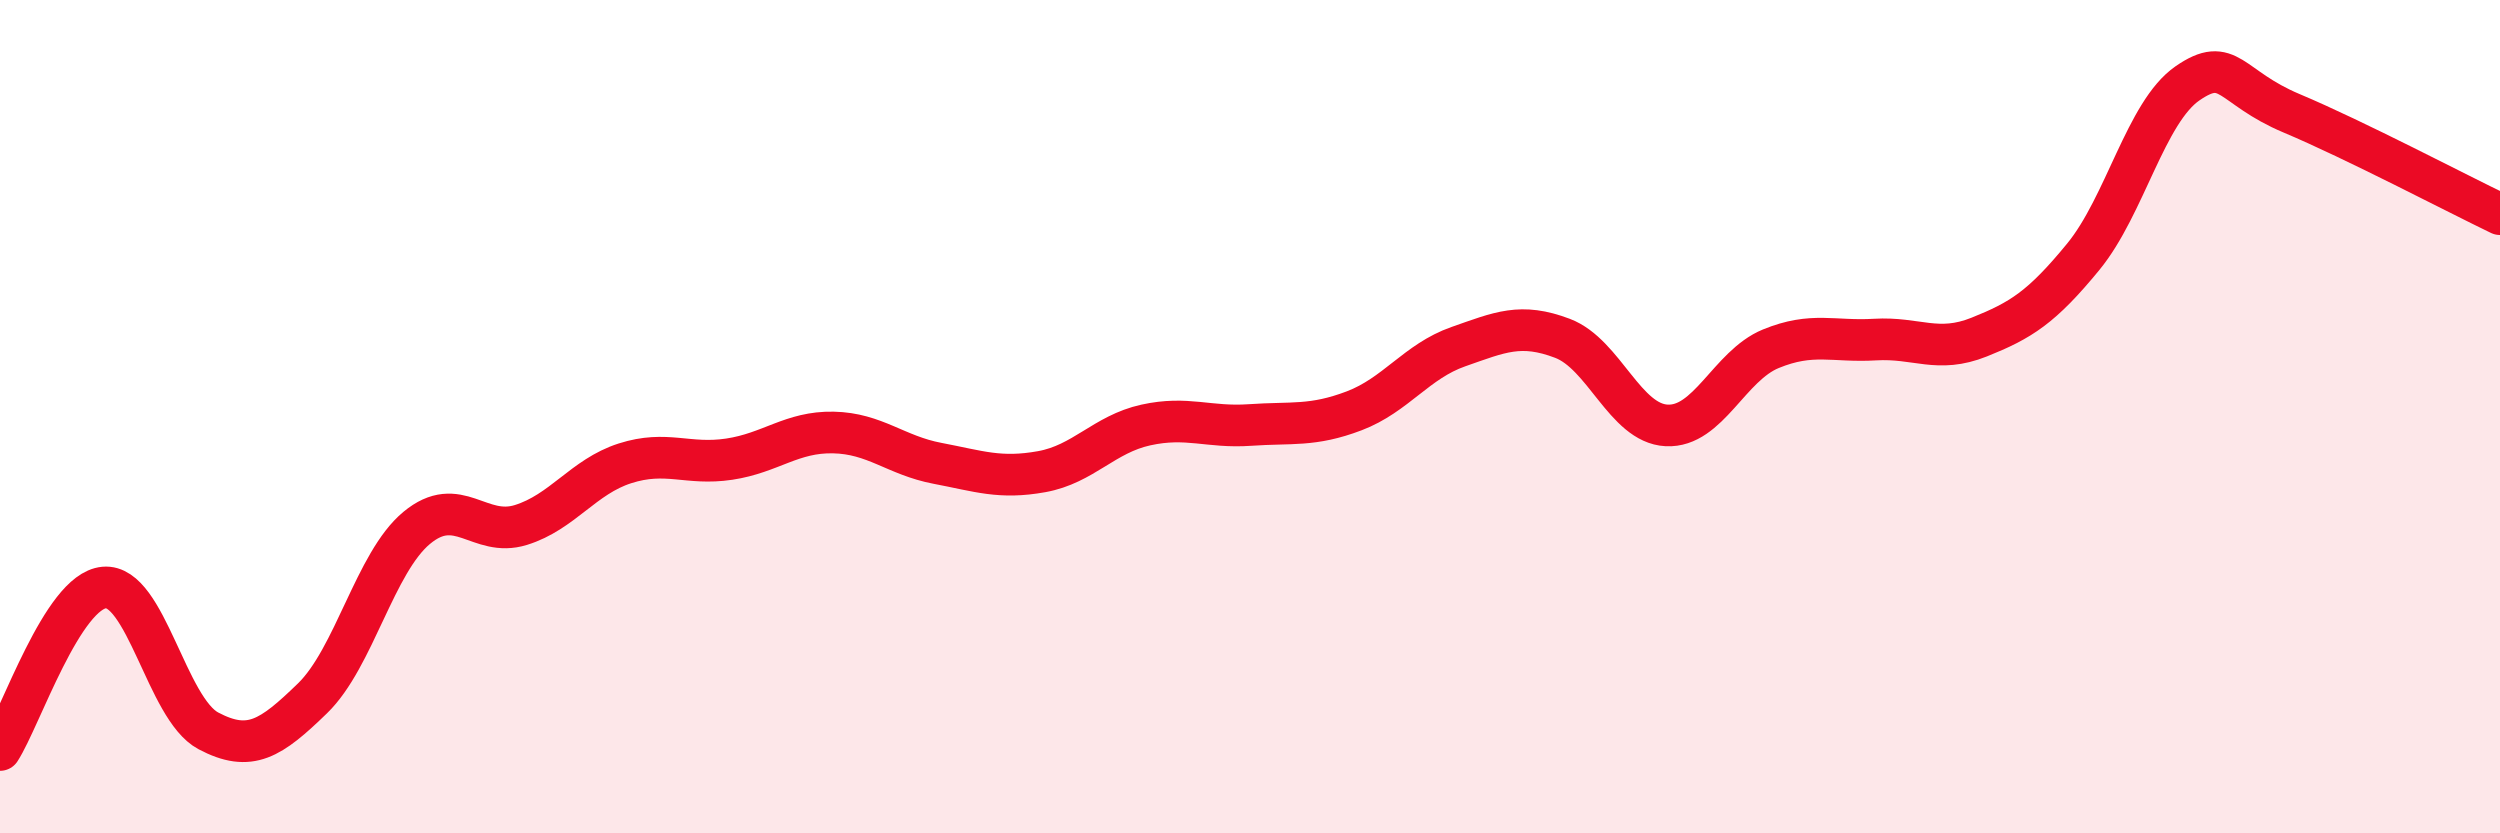
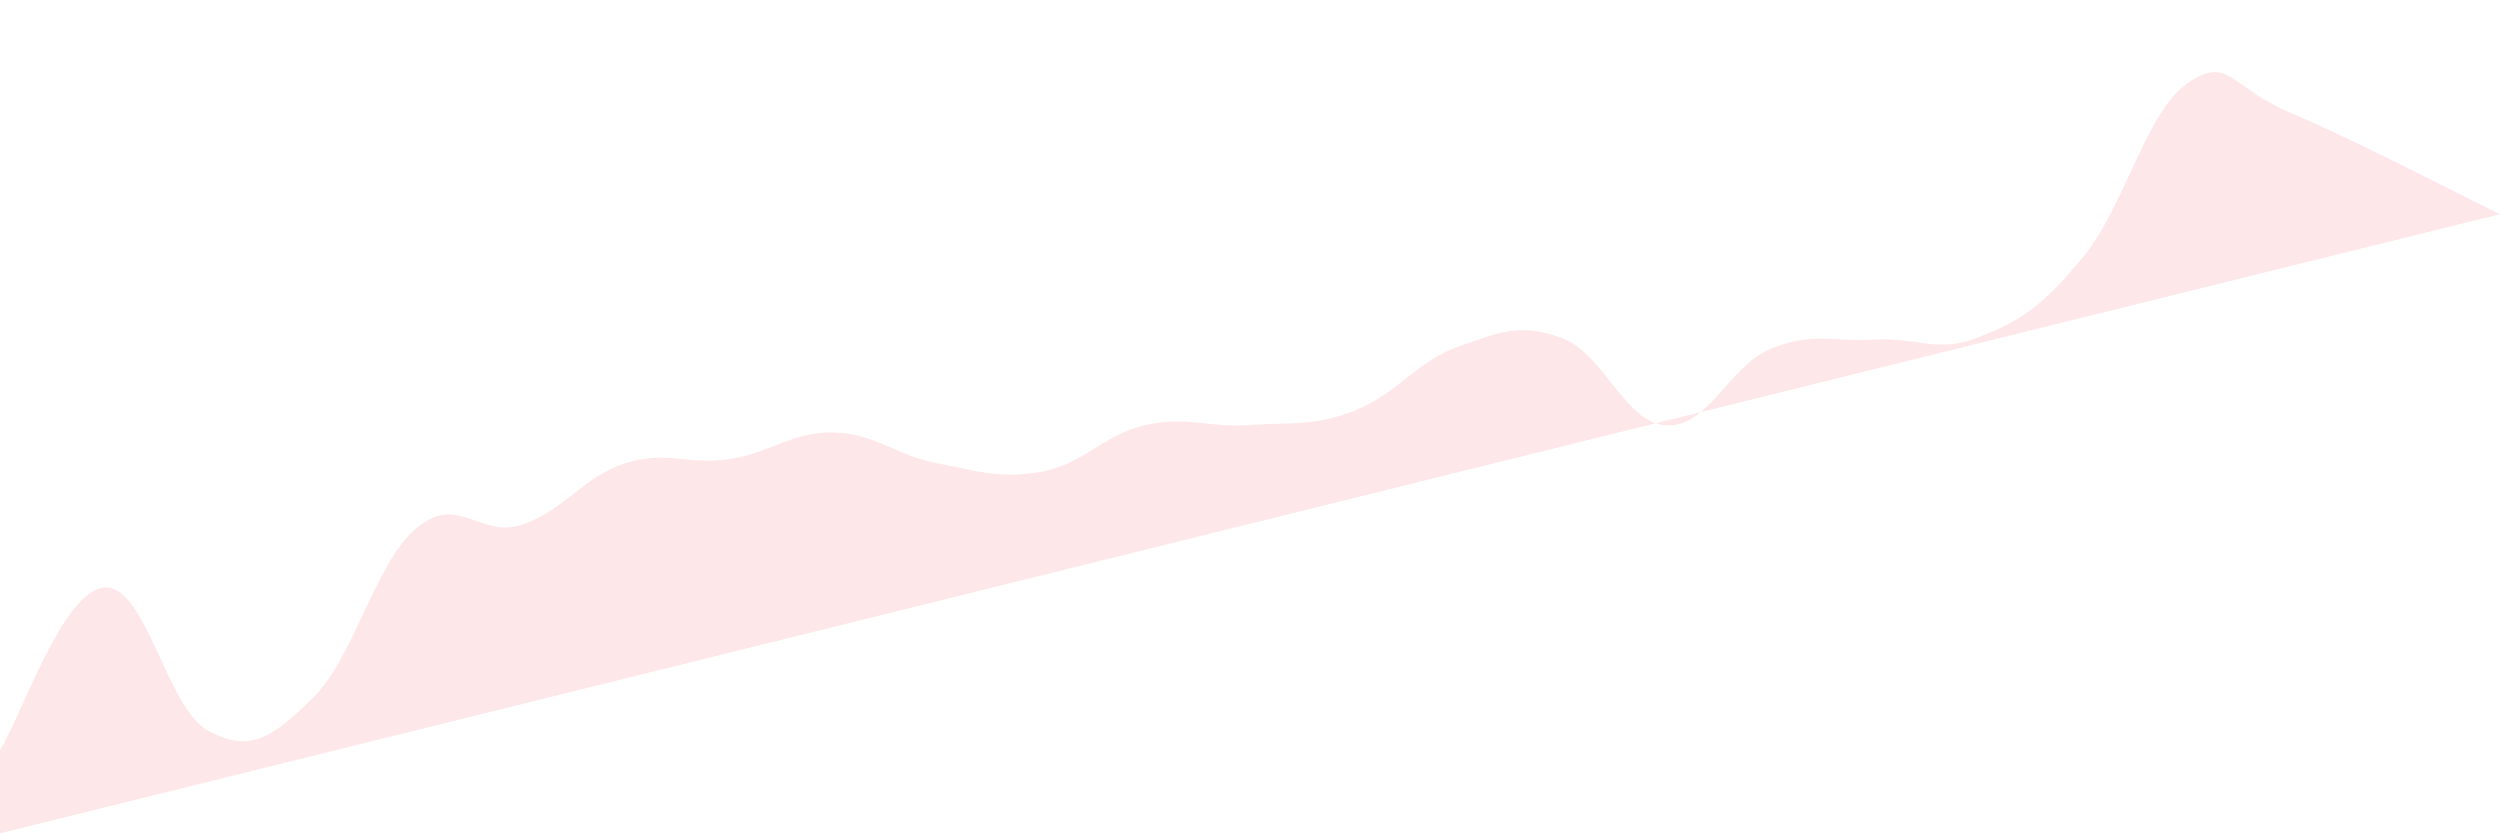
<svg xmlns="http://www.w3.org/2000/svg" width="60" height="20" viewBox="0 0 60 20">
-   <path d="M 0,18 C 0.5,17.22 1.5,14.19 2.5,14.1 C 3.5,14.01 4,17.01 5,17.54 C 6,18.07 6.5,17.73 7.5,16.76 C 8.5,15.79 9,13.5 10,12.67 C 11,11.84 11.5,12.91 12.5,12.6 C 13.5,12.29 14,11.44 15,11.12 C 16,10.8 16.5,11.17 17.5,11.02 C 18.5,10.87 19,10.36 20,10.38 C 21,10.4 21.5,10.93 22.5,11.12 C 23.5,11.31 24,11.5 25,11.32 C 26,11.14 26.5,10.42 27.5,10.2 C 28.5,9.98 29,10.27 30,10.2 C 31,10.13 31.5,10.24 32.5,9.86 C 33.5,9.48 34,8.67 35,8.32 C 36,7.97 36.5,7.74 37.5,8.12 C 38.5,8.5 39,10.16 40,10.21 C 41,10.26 41.5,8.78 42.5,8.37 C 43.5,7.96 44,8.21 45,8.15 C 46,8.09 46.5,8.49 47.5,8.09 C 48.5,7.69 49,7.38 50,6.16 C 51,4.94 51.5,2.69 52.5,2 C 53.5,1.31 53.5,2.09 55,2.72 C 56.5,3.35 59,4.66 60,5.14L60 20L0 20Z" fill="#EB0A25" opacity="0.1" stroke-linecap="round" stroke-linejoin="round" />
-   <path d="M 0,18 C 0.5,17.22 1.5,14.19 2.5,14.1 C 3.5,14.01 4,17.01 5,17.54 C 6,18.07 6.5,17.73 7.5,16.76 C 8.5,15.79 9,13.5 10,12.67 C 11,11.84 11.5,12.91 12.5,12.6 C 13.5,12.29 14,11.44 15,11.12 C 16,10.8 16.5,11.17 17.5,11.02 C 18.5,10.87 19,10.36 20,10.38 C 21,10.4 21.5,10.93 22.5,11.12 C 23.5,11.31 24,11.5 25,11.32 C 26,11.14 26.5,10.42 27.5,10.2 C 28.5,9.98 29,10.27 30,10.2 C 31,10.13 31.5,10.24 32.5,9.86 C 33.5,9.48 34,8.67 35,8.32 C 36,7.97 36.5,7.74 37.5,8.12 C 38.5,8.5 39,10.16 40,10.21 C 41,10.26 41.5,8.78 42.5,8.37 C 43.5,7.96 44,8.21 45,8.15 C 46,8.09 46.5,8.49 47.5,8.09 C 48.5,7.69 49,7.38 50,6.16 C 51,4.94 51.5,2.69 52.5,2 C 53.5,1.31 53.5,2.09 55,2.72 C 56.5,3.35 59,4.66 60,5.14" stroke="#EB0A25" stroke-width="1" fill="none" stroke-linecap="round" stroke-linejoin="round" />
+   <path d="M 0,18 C 0.5,17.22 1.5,14.19 2.5,14.1 C 3.5,14.01 4,17.01 5,17.54 C 6,18.07 6.5,17.73 7.5,16.76 C 8.5,15.79 9,13.5 10,12.67 C 11,11.84 11.5,12.91 12.5,12.6 C 13.5,12.29 14,11.44 15,11.12 C 16,10.8 16.5,11.17 17.5,11.02 C 18.5,10.87 19,10.36 20,10.38 C 21,10.4 21.5,10.93 22.5,11.12 C 23.5,11.31 24,11.5 25,11.32 C 26,11.14 26.5,10.42 27.5,10.2 C 28.5,9.98 29,10.27 30,10.2 C 31,10.13 31.5,10.24 32.5,9.86 C 33.5,9.48 34,8.67 35,8.32 C 36,7.97 36.5,7.74 37.5,8.12 C 38.5,8.5 39,10.16 40,10.21 C 41,10.26 41.5,8.78 42.5,8.37 C 43.5,7.96 44,8.21 45,8.15 C 46,8.09 46.5,8.49 47.5,8.09 C 48.5,7.69 49,7.38 50,6.16 C 51,4.94 51.5,2.69 52.5,2 C 53.5,1.31 53.5,2.09 55,2.72 C 56.5,3.35 59,4.66 60,5.14L0 20Z" fill="#EB0A25" opacity="0.1" stroke-linecap="round" stroke-linejoin="round" />
</svg>